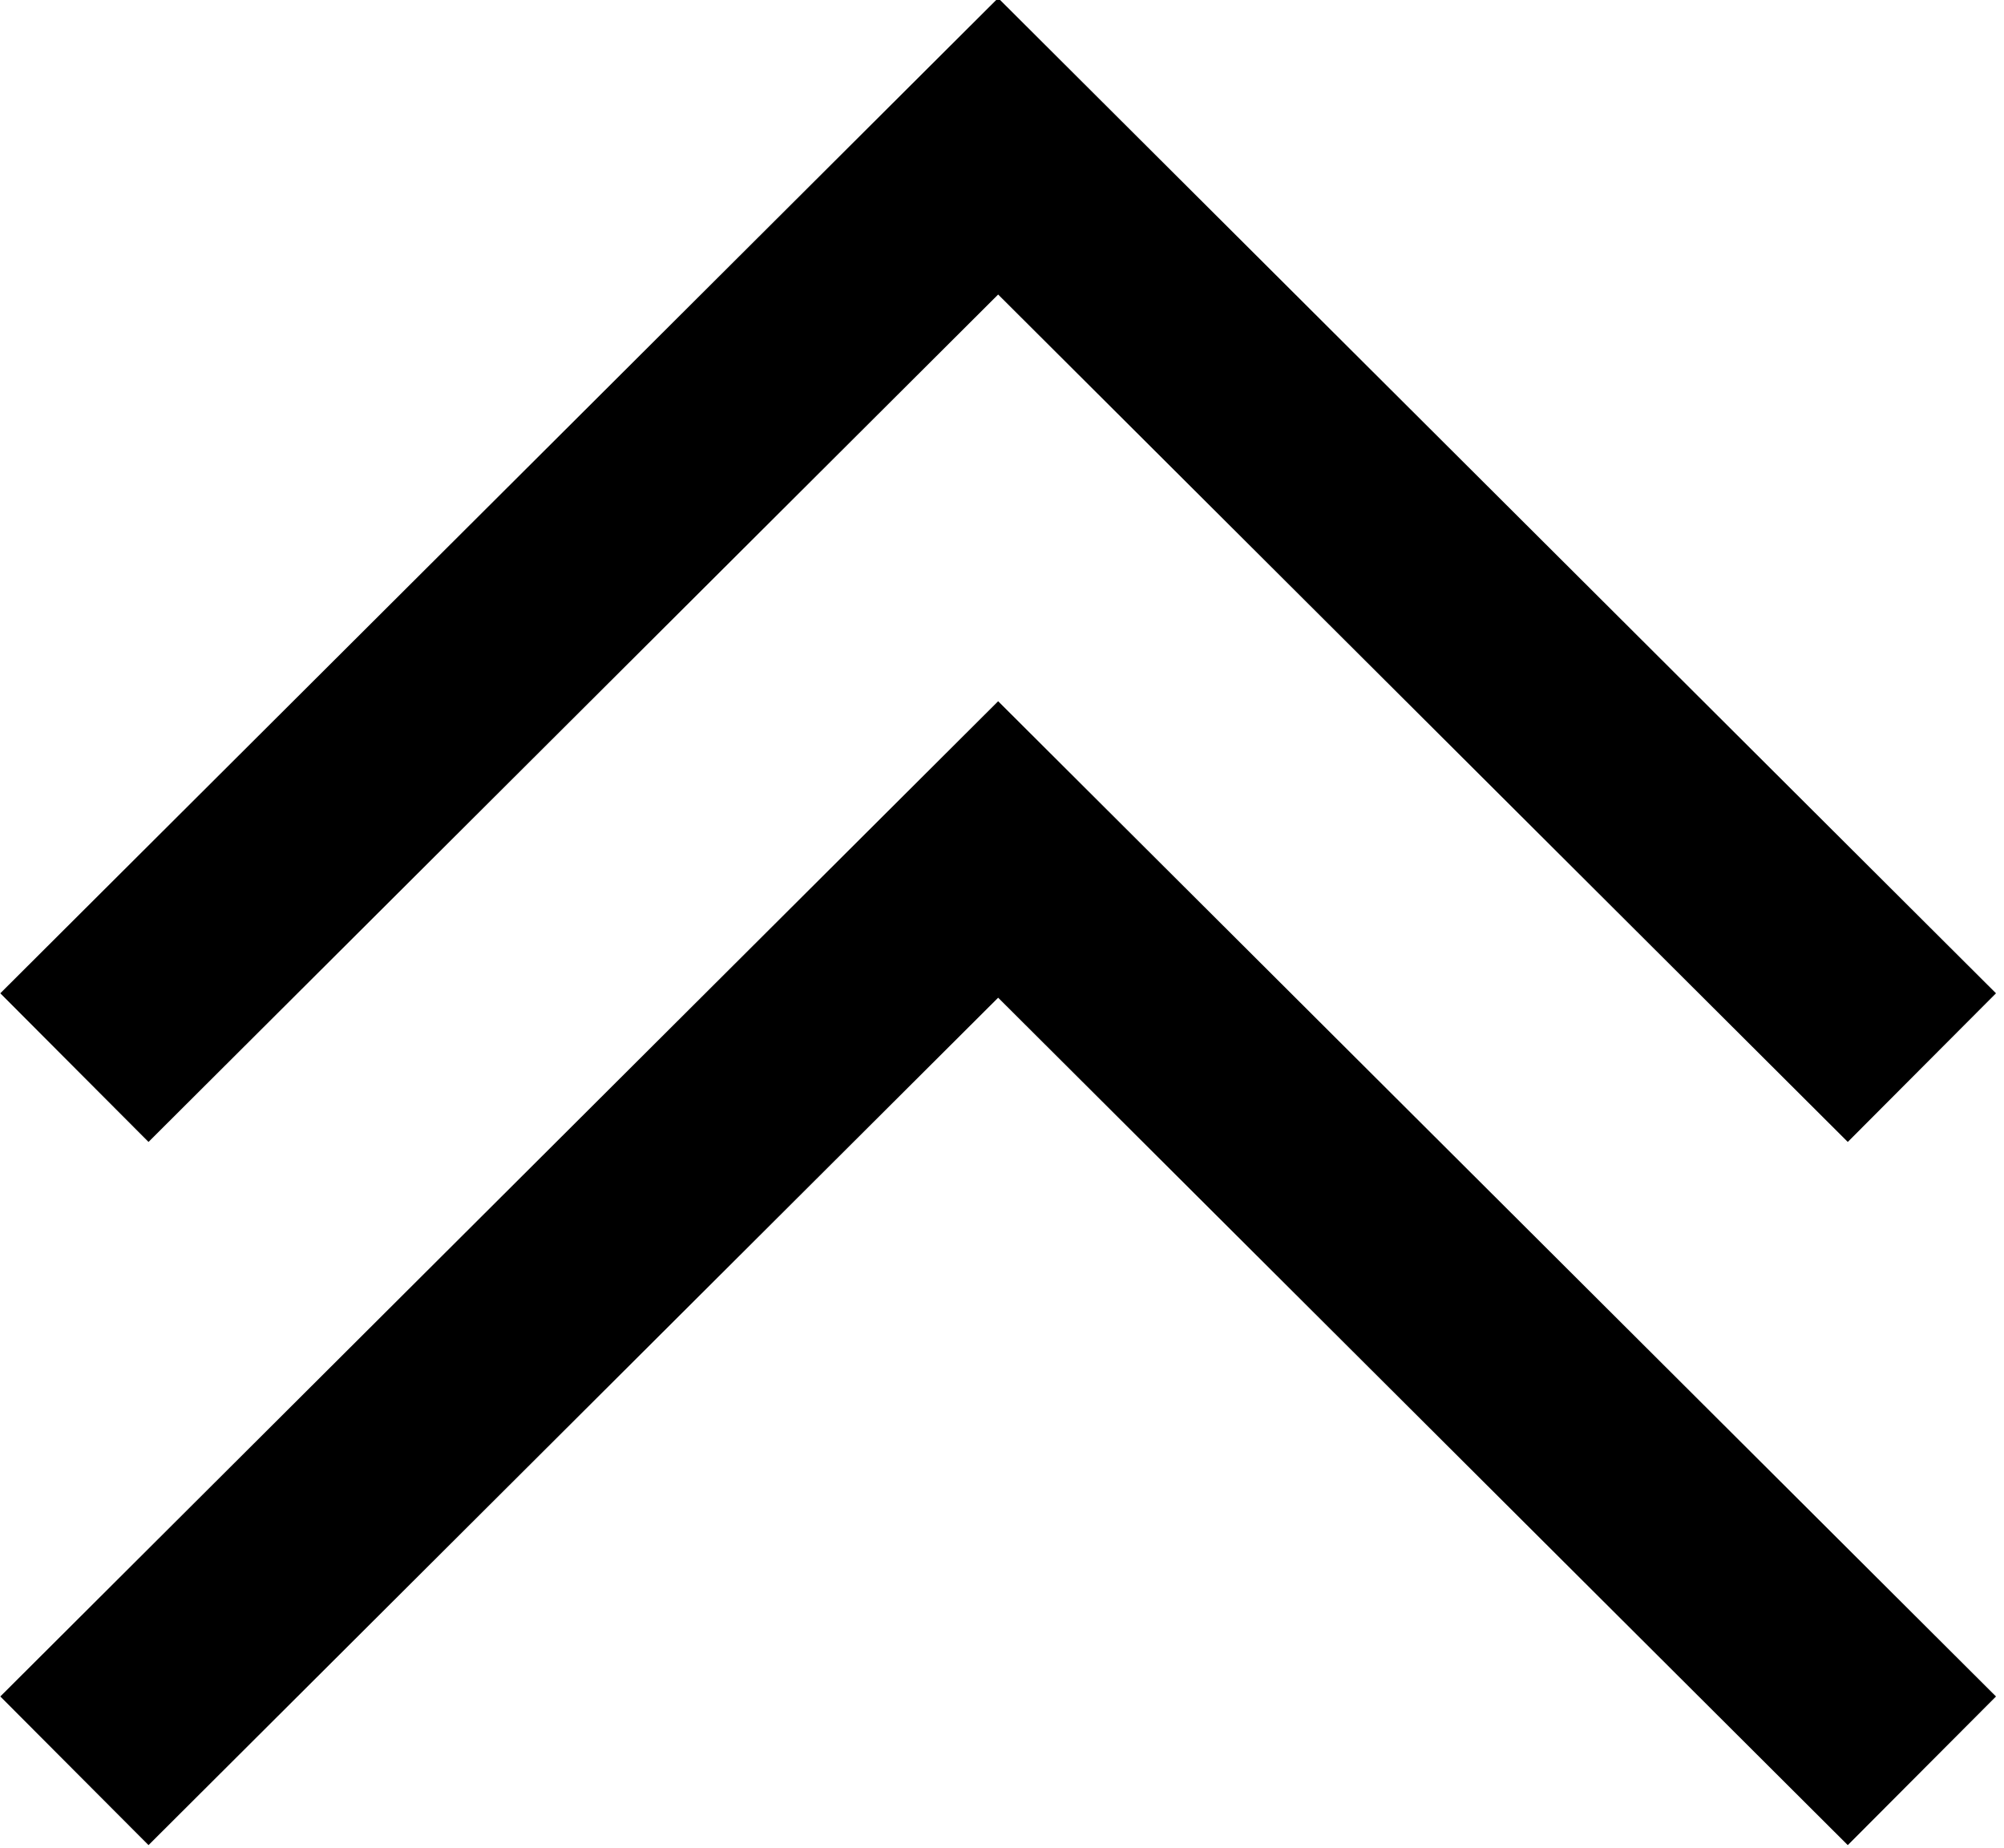
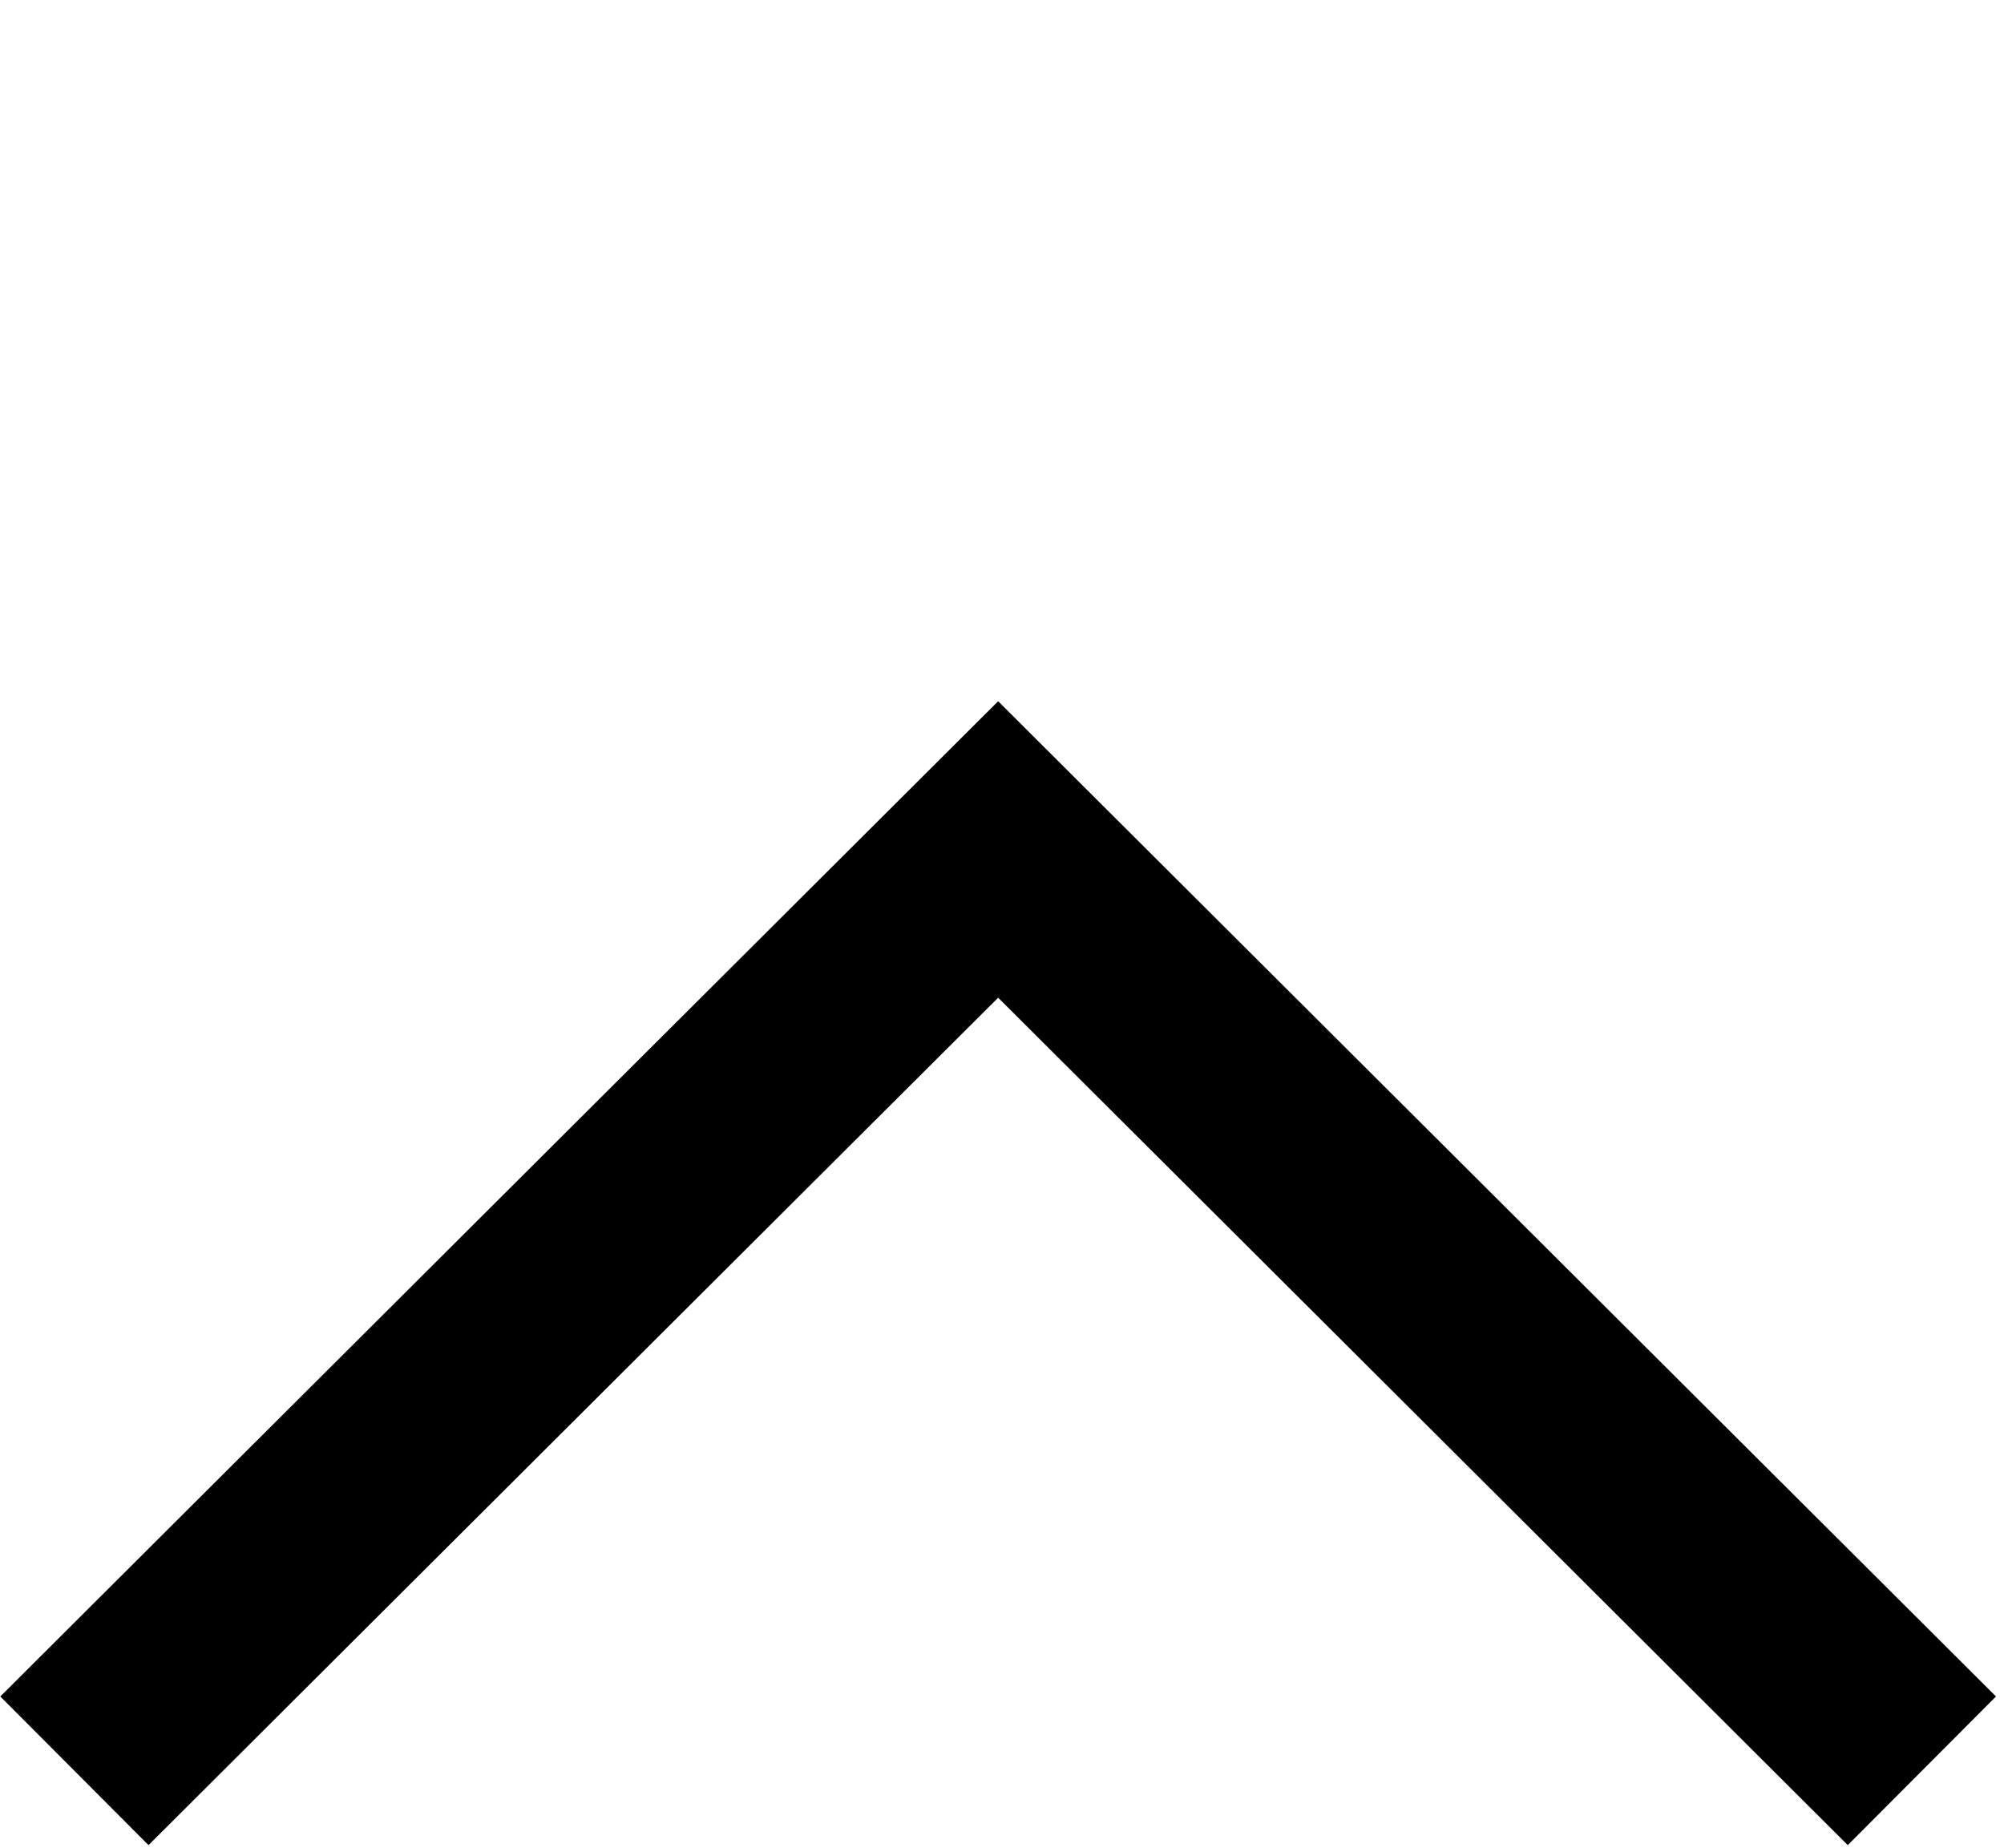
<svg xmlns="http://www.w3.org/2000/svg" version="1.1" id="Layer_2" x="0px" y="0px" width="78.1px" height="72px" viewBox="0 0 78.1 72" enable-background="new 0 0 78.1 72" xml:space="preserve">
  <g>
-     <polyline fill="none" stroke="#000000" stroke-width="8.18" stroke-miterlimit="10" points="2.9,41.6 38.9,5.7 74.9,41.6  " />
    <polyline fill="none" stroke="#000000" stroke-width="8.18" stroke-miterlimit="10" points="2.9,69 38.9,33.1 74.9,69  " />
  </g>
  <g>
</g>
  <g>
</g>
  <g>
</g>
  <g>
</g>
  <g>
</g>
  <g>
</g>
</svg>